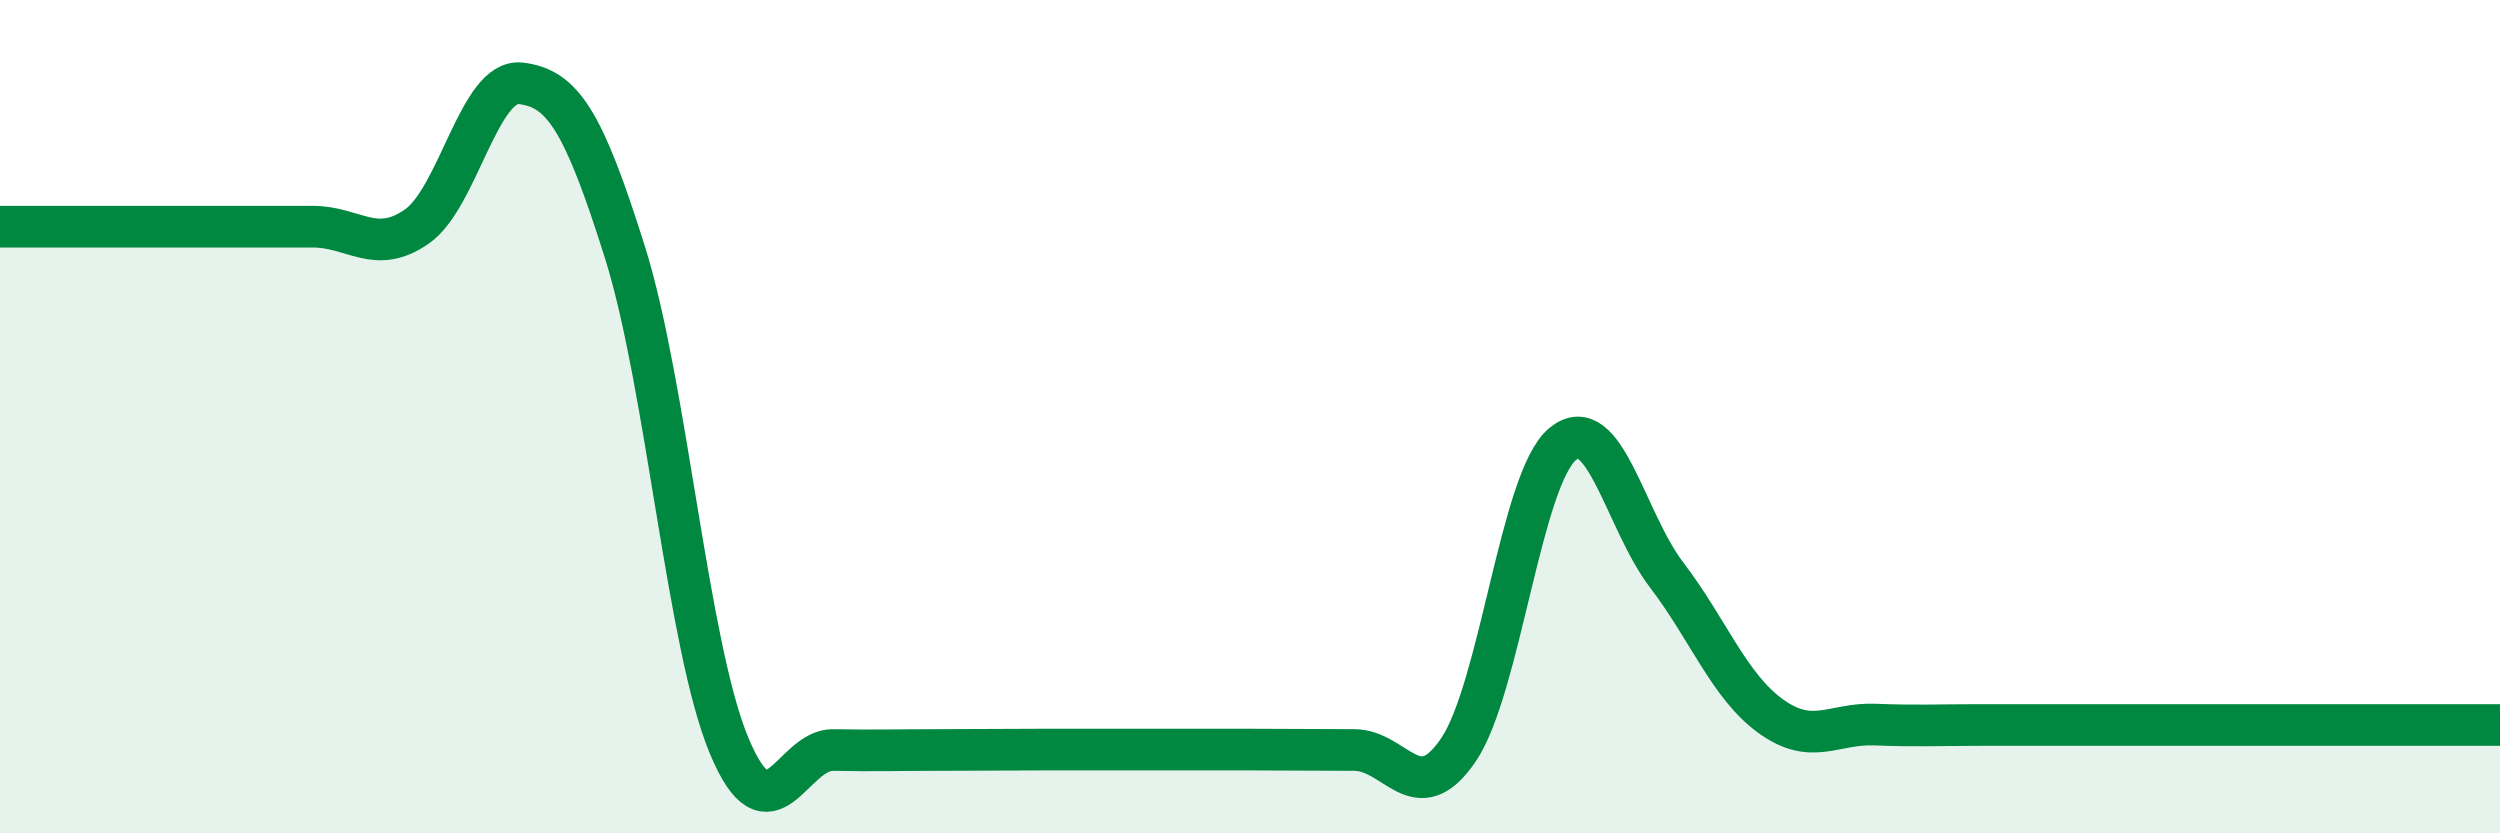
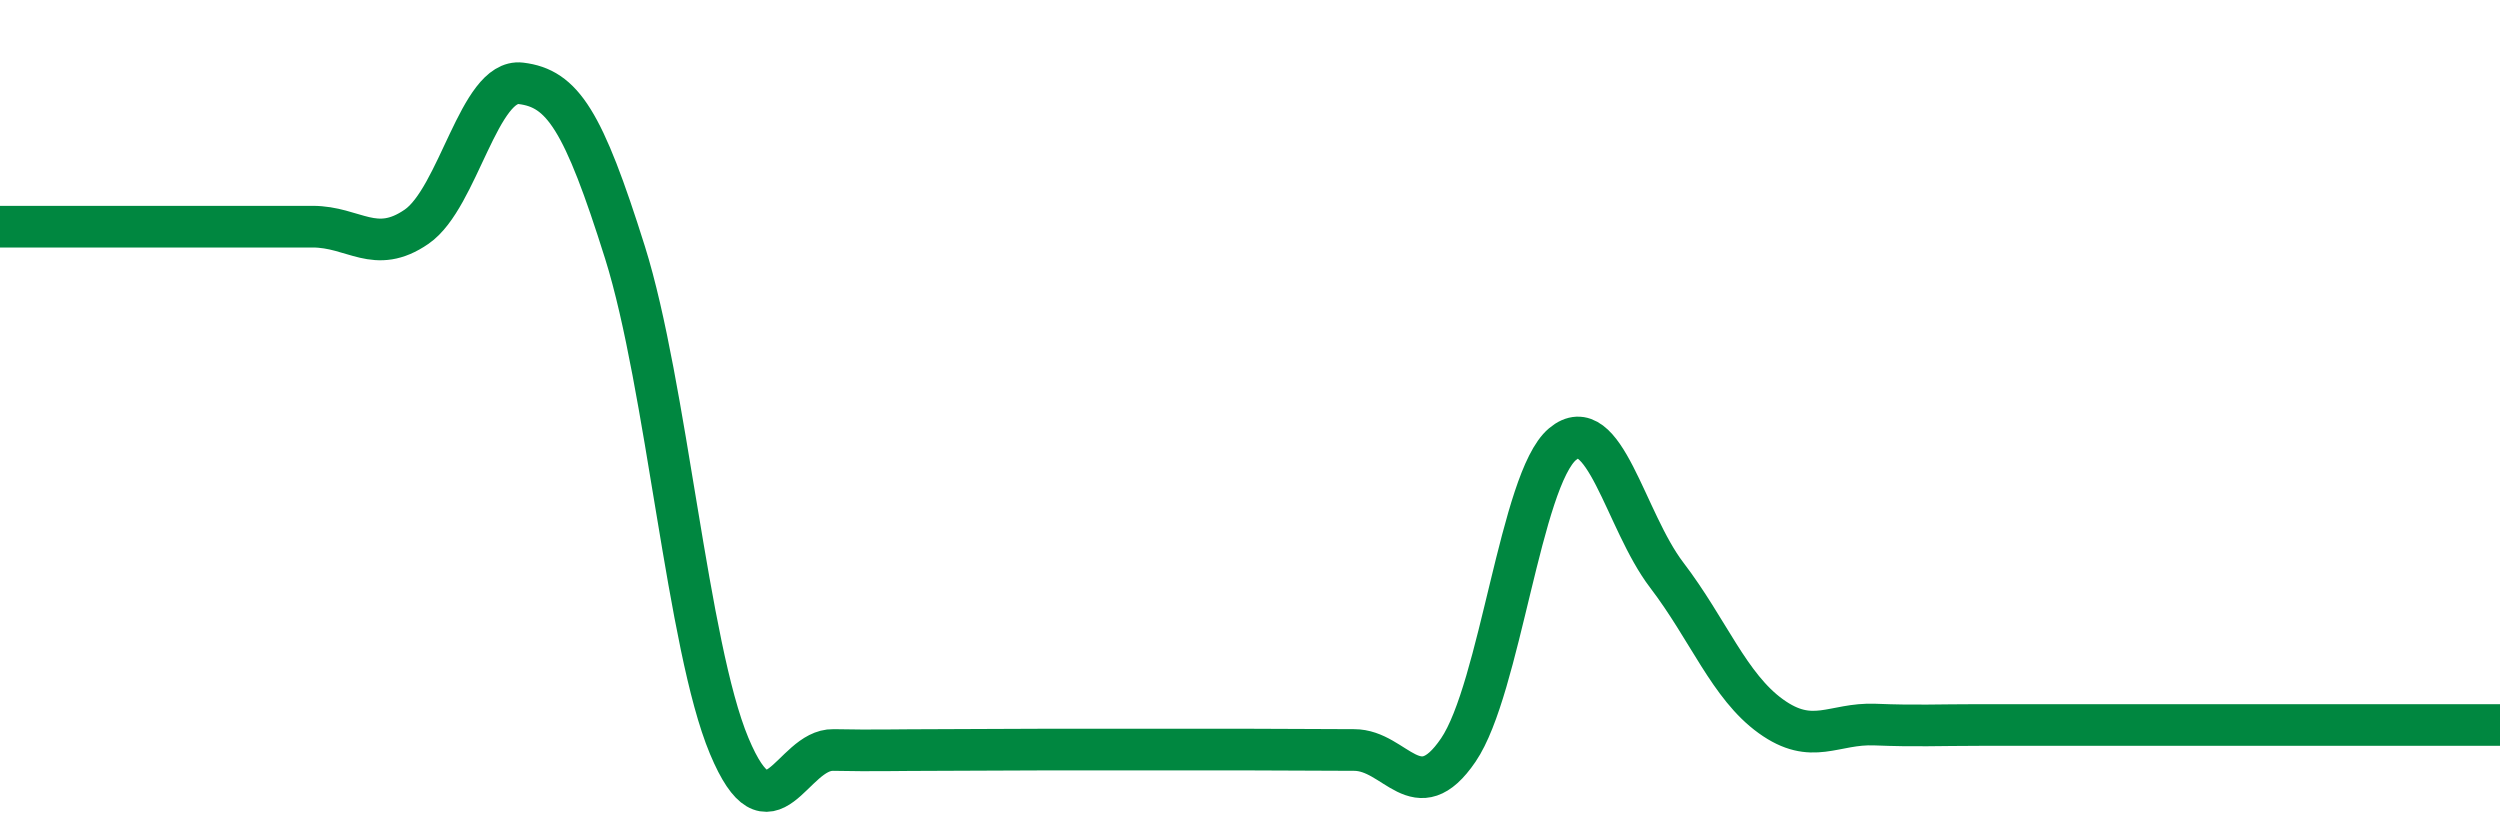
<svg xmlns="http://www.w3.org/2000/svg" width="60" height="20" viewBox="0 0 60 20">
-   <path d="M 0,5.44 C 0.5,5.44 1.5,5.44 2.5,5.44 C 3.5,5.44 4,5.44 5,5.44 C 6,5.44 6.5,5.44 7.5,5.44 C 8.5,5.44 9,6.13 10,5.44 C 11,4.75 11.5,1.88 12.5,2 C 13.5,2.12 14,2.88 15,6.06 C 16,9.24 16.5,15.51 17.5,17.9 C 18.5,20.29 19,17.98 20,18 C 21,18.02 21.5,18 22.5,18 C 23.5,18 24,17.99 25,17.99 C 26,17.99 26.5,17.99 27.5,17.99 C 28.5,17.99 29,17.99 30,17.99 C 31,17.99 31.5,18 32.5,18 C 33.5,18 34,19.47 35,18 C 36,16.53 36.5,11.5 37.5,10.66 C 38.5,9.82 39,12.49 40,13.8 C 41,15.11 41.5,16.47 42.5,17.19 C 43.5,17.91 44,17.35 45,17.39 C 46,17.43 46.5,17.4 47.5,17.4 C 48.5,17.4 49,17.4 50,17.4 C 51,17.4 51.5,17.4 52.5,17.4 C 53.5,17.4 53.5,17.4 55,17.4 C 56.5,17.4 59,17.4 60,17.4L60 20L0 20Z" fill="#008740" opacity="0.1" stroke-linecap="round" stroke-linejoin="round" />
  <path d="M 0,5.44 C 0.5,5.44 1.5,5.44 2.5,5.44 C 3.5,5.44 4,5.44 5,5.44 C 6,5.44 6.5,5.44 7.5,5.44 C 8.5,5.44 9,6.13 10,5.44 C 11,4.75 11.5,1.88 12.5,2 C 13.5,2.12 14,2.88 15,6.06 C 16,9.24 16.5,15.51 17.5,17.9 C 18.5,20.29 19,17.98 20,18 C 21,18.02 21.5,18 22.5,18 C 23.5,18 24,17.99 25,17.99 C 26,17.99 26.5,17.99 27.5,17.99 C 28.5,17.99 29,17.99 30,17.99 C 31,17.99 31.5,18 32.5,18 C 33.5,18 34,19.47 35,18 C 36,16.53 36.5,11.5 37.5,10.66 C 38.5,9.82 39,12.49 40,13.8 C 41,15.11 41.5,16.47 42.5,17.19 C 43.5,17.91 44,17.35 45,17.39 C 46,17.43 46.5,17.4 47.5,17.4 C 48.5,17.4 49,17.4 50,17.4 C 51,17.4 51.5,17.4 52.5,17.4 C 53.5,17.4 53.5,17.4 55,17.4 C 56.5,17.4 59,17.4 60,17.4" stroke="#008740" stroke-width="1" fill="none" stroke-linecap="round" stroke-linejoin="round" />
</svg>